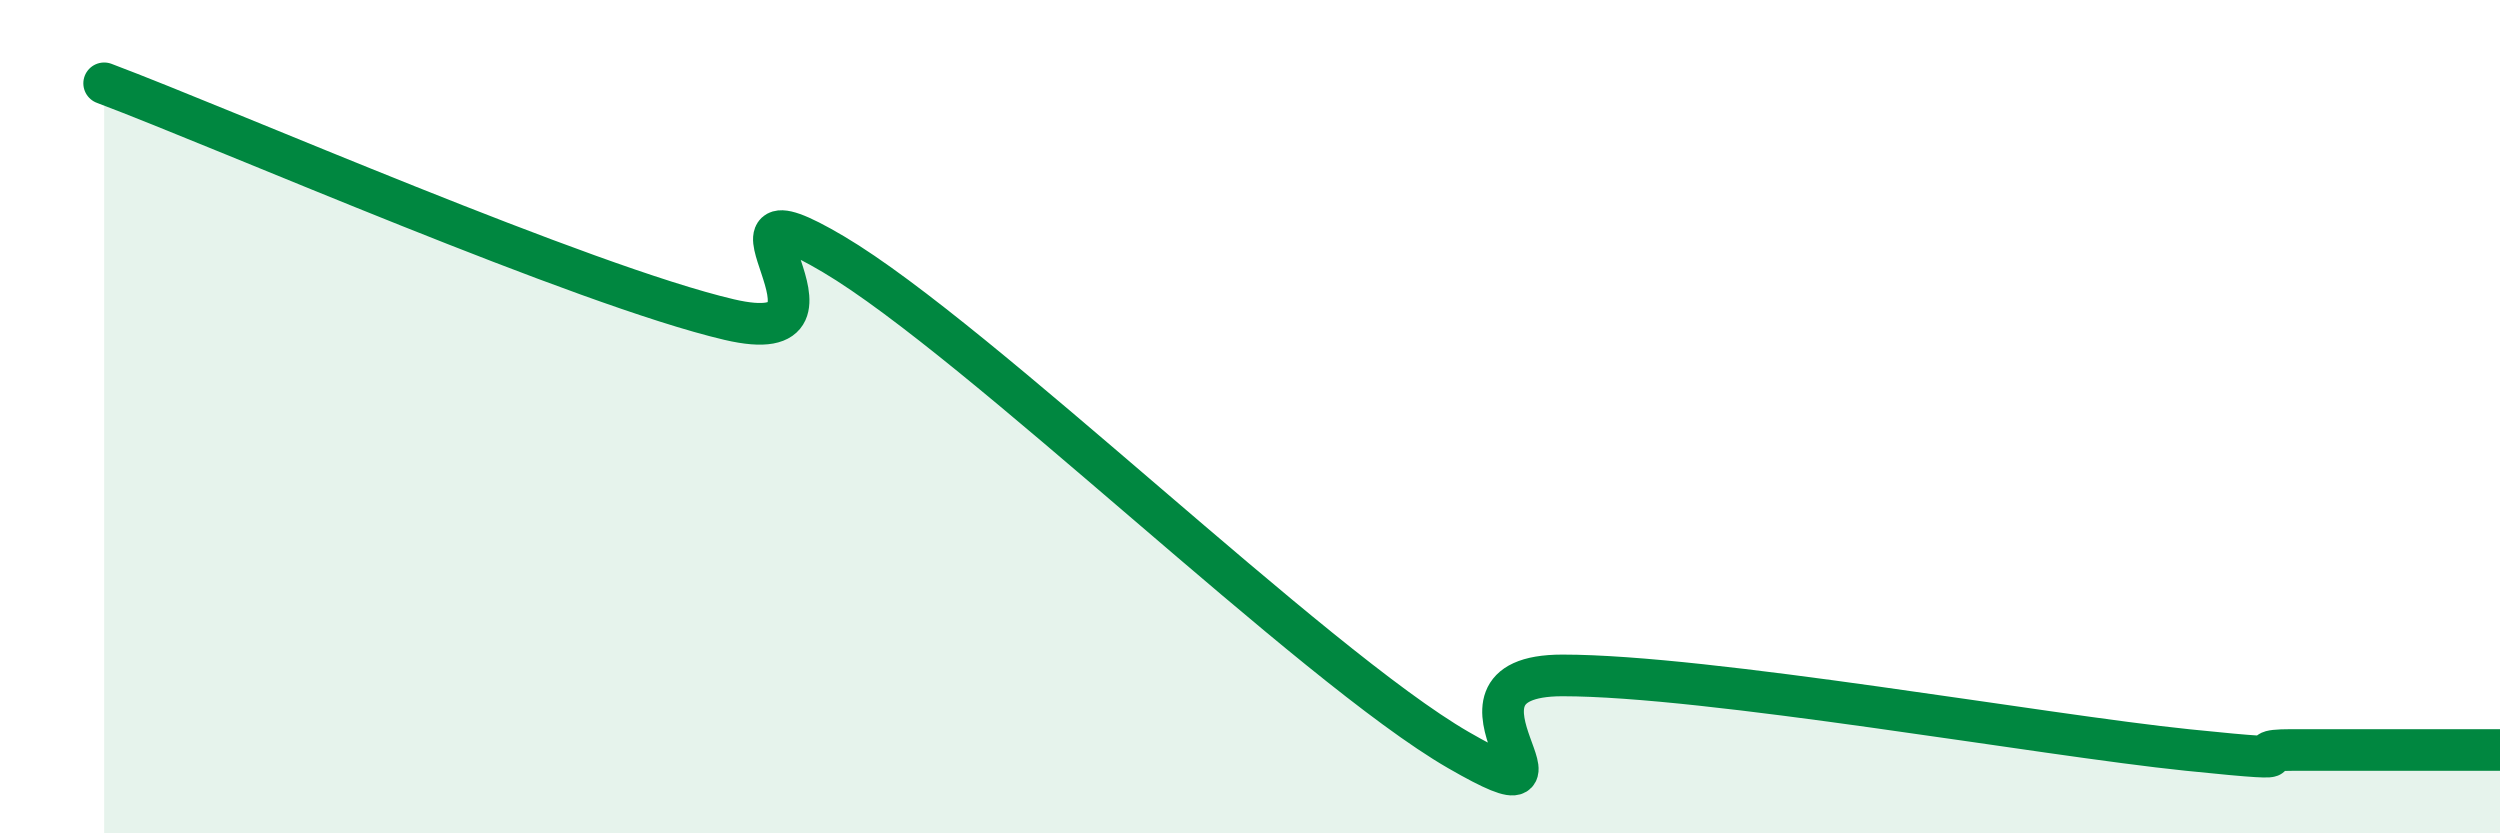
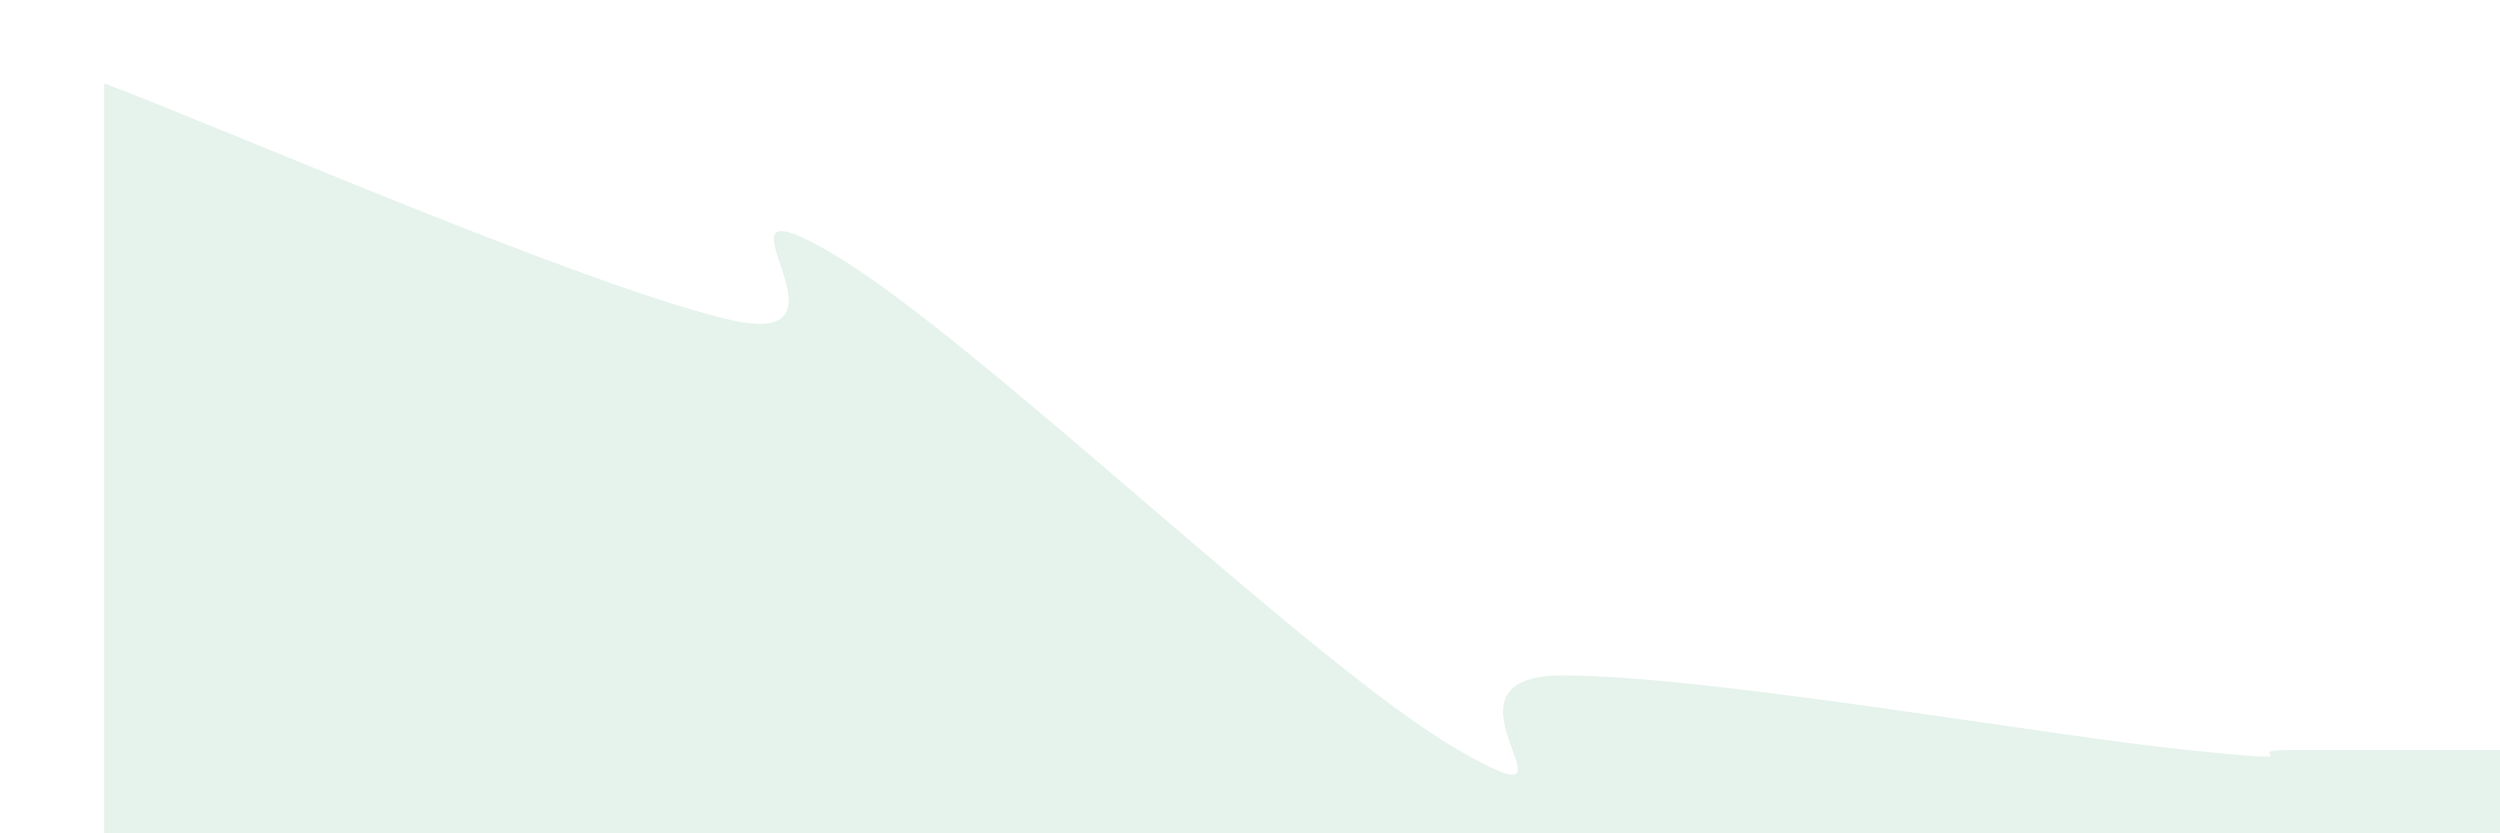
<svg xmlns="http://www.w3.org/2000/svg" width="60" height="20" viewBox="0 0 60 20">
  <path d="M 2.5,2 C 5.5,3.13 14,6.85 17.5,7.67 C 21,8.49 16.5,4.03 20,6.1 C 23.5,8.17 31.5,15.98 35,18 C 38.5,20.02 34,16.21 37.5,16.21 C 41,16.21 49,17.64 52.5,18 C 56,18.36 53.5,18 55,18 C 56.5,18 59,18 60,18L60 20L2.5 20Z" fill="#008740" opacity="0.1" stroke-linecap="round" stroke-linejoin="round" />
-   <path d="M 2.5,2 C 5.5,3.13 14,6.85 17.5,7.67 C 21,8.49 16.5,4.03 20,6.1 C 23.5,8.17 31.5,15.98 35,18 C 38.5,20.02 34,16.21 37.5,16.21 C 41,16.21 49,17.64 52.5,18 C 56,18.36 53.5,18 55,18 C 56.5,18 59,18 60,18" stroke="#008740" stroke-width="1" fill="none" stroke-linecap="round" stroke-linejoin="round" />
</svg>